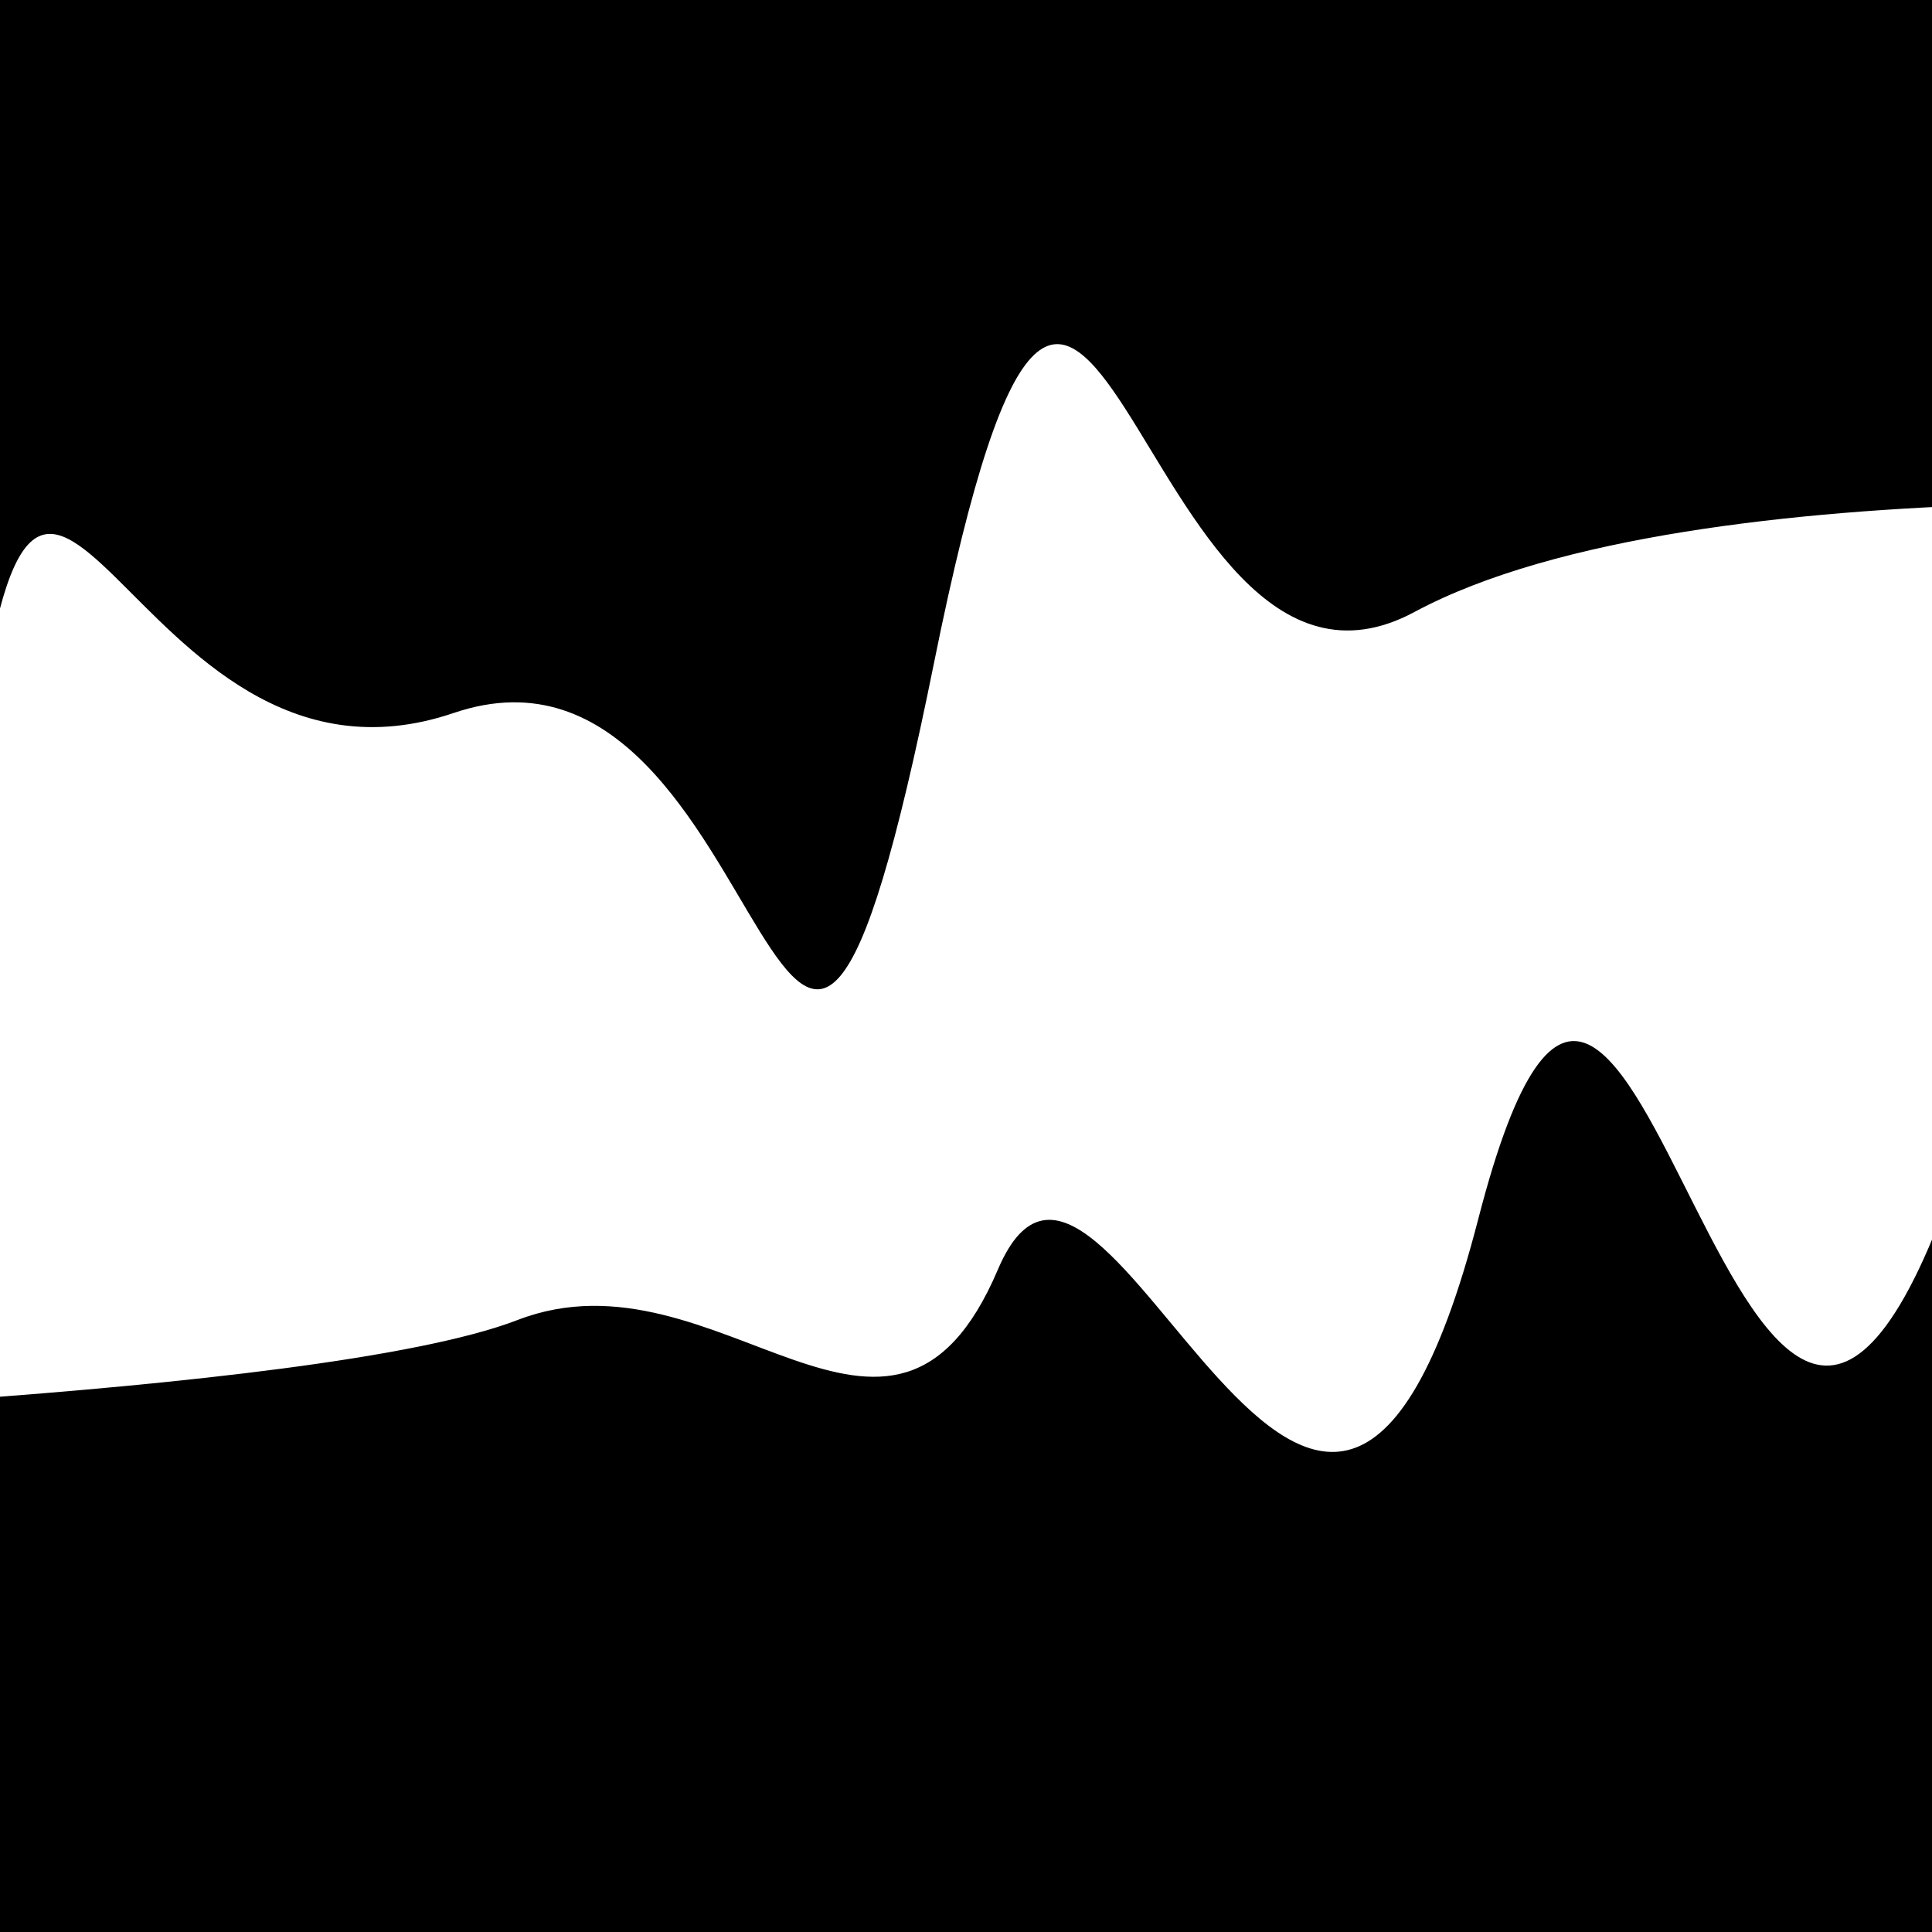
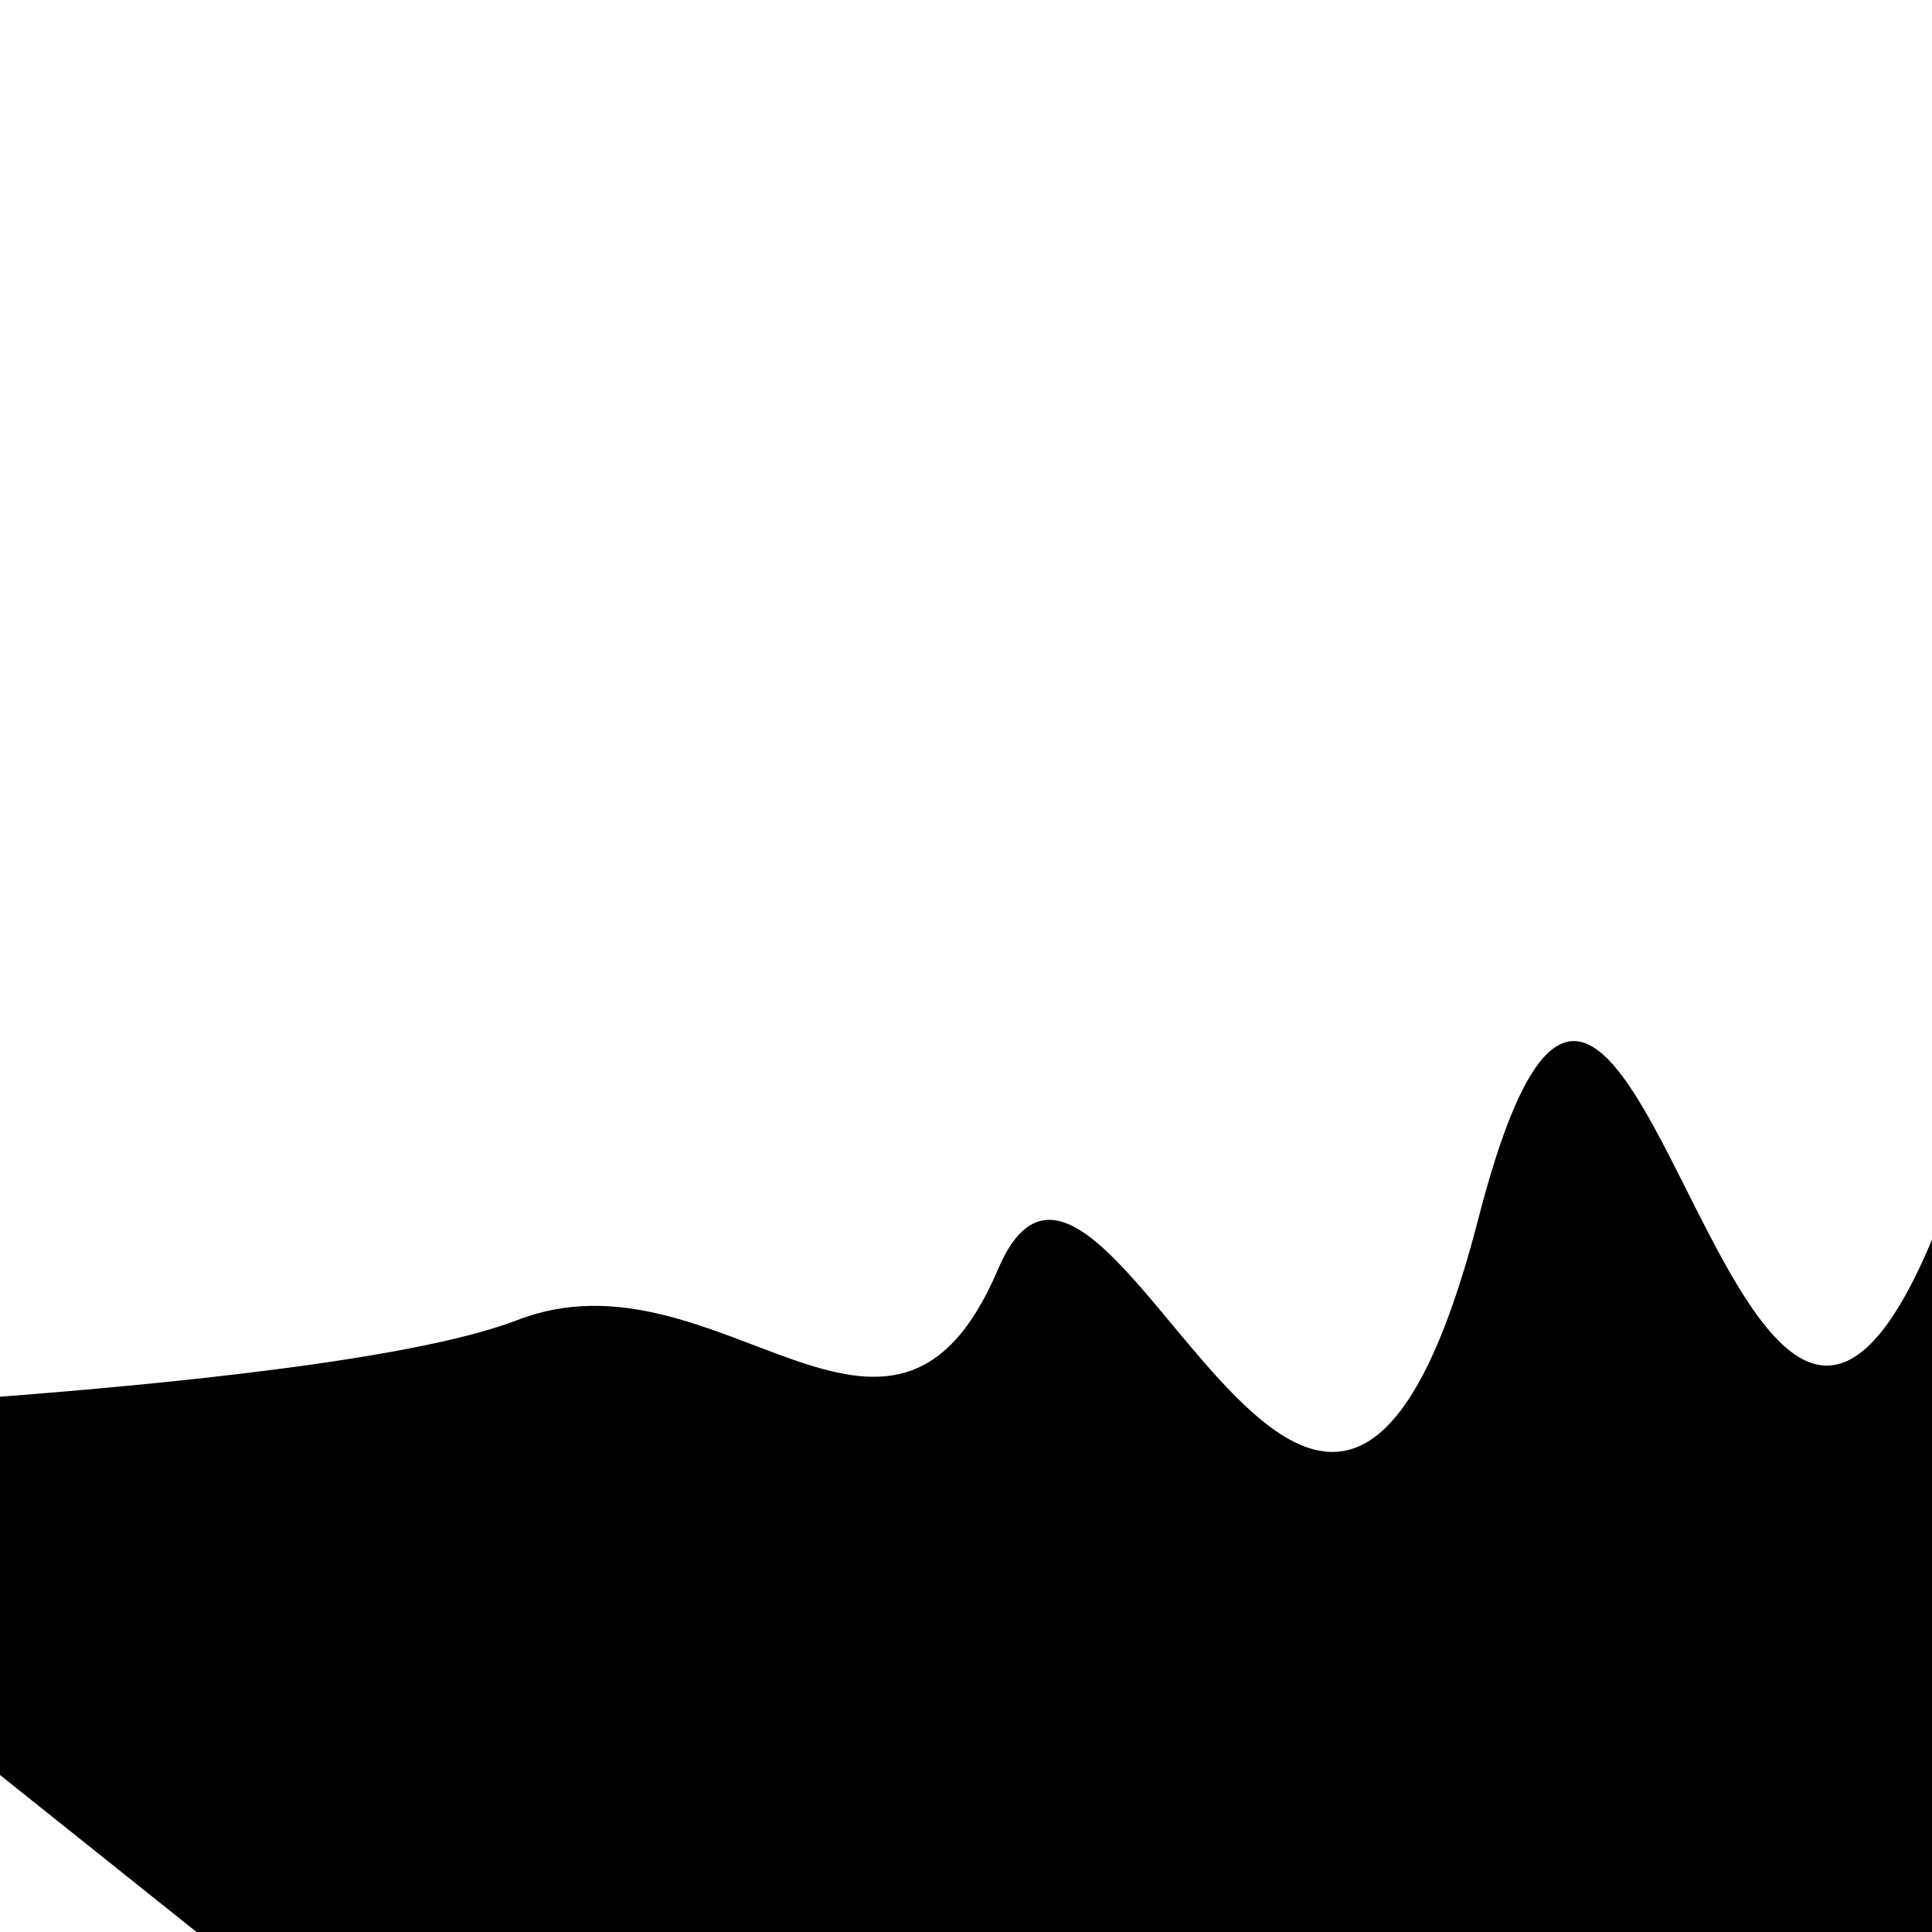
<svg xmlns="http://www.w3.org/2000/svg" viewBox="0 0 1000 1000" height="1000" width="1000">
-   <rect x="0" y="0" width="1000" height="1000" fill="#ffffff" />
  <g transform="rotate(174 500.0 500.0)">
-     <path d="M -250.0 657.97 S   95.53  721.15  250.00  657.97  379.66 1041.55  500.00  657.97  574.54  697.70  750.00  657.97  936.61  933.49 1000.00  657.97 h 110 V 2000 H -250.0 Z" fill="hsl(63.4, 20%, 22.989%)" />
-   </g>
+     </g>
  <g transform="rotate(354 500.0 500.0)">
-     <path d="M -250.0 657.97 S  142.48  687.01  250.00  657.97  431.59  781.18  500.00  657.97  635.93  963.41  750.00  657.97  852.43  979.22 1000.00  657.97 h 110 V 2000 H -250.0 Z" fill="hsl(123.4, 20%, 37.989%)" />
+     <path d="M -250.0 657.97 S  142.48  687.01  250.00  657.97  431.59  781.18  500.00  657.97  635.93  963.41  750.00  657.97  852.43  979.22 1000.00  657.97 h 110 V 2000 Z" fill="hsl(123.4, 20%, 37.989%)" />
  </g>
</svg>